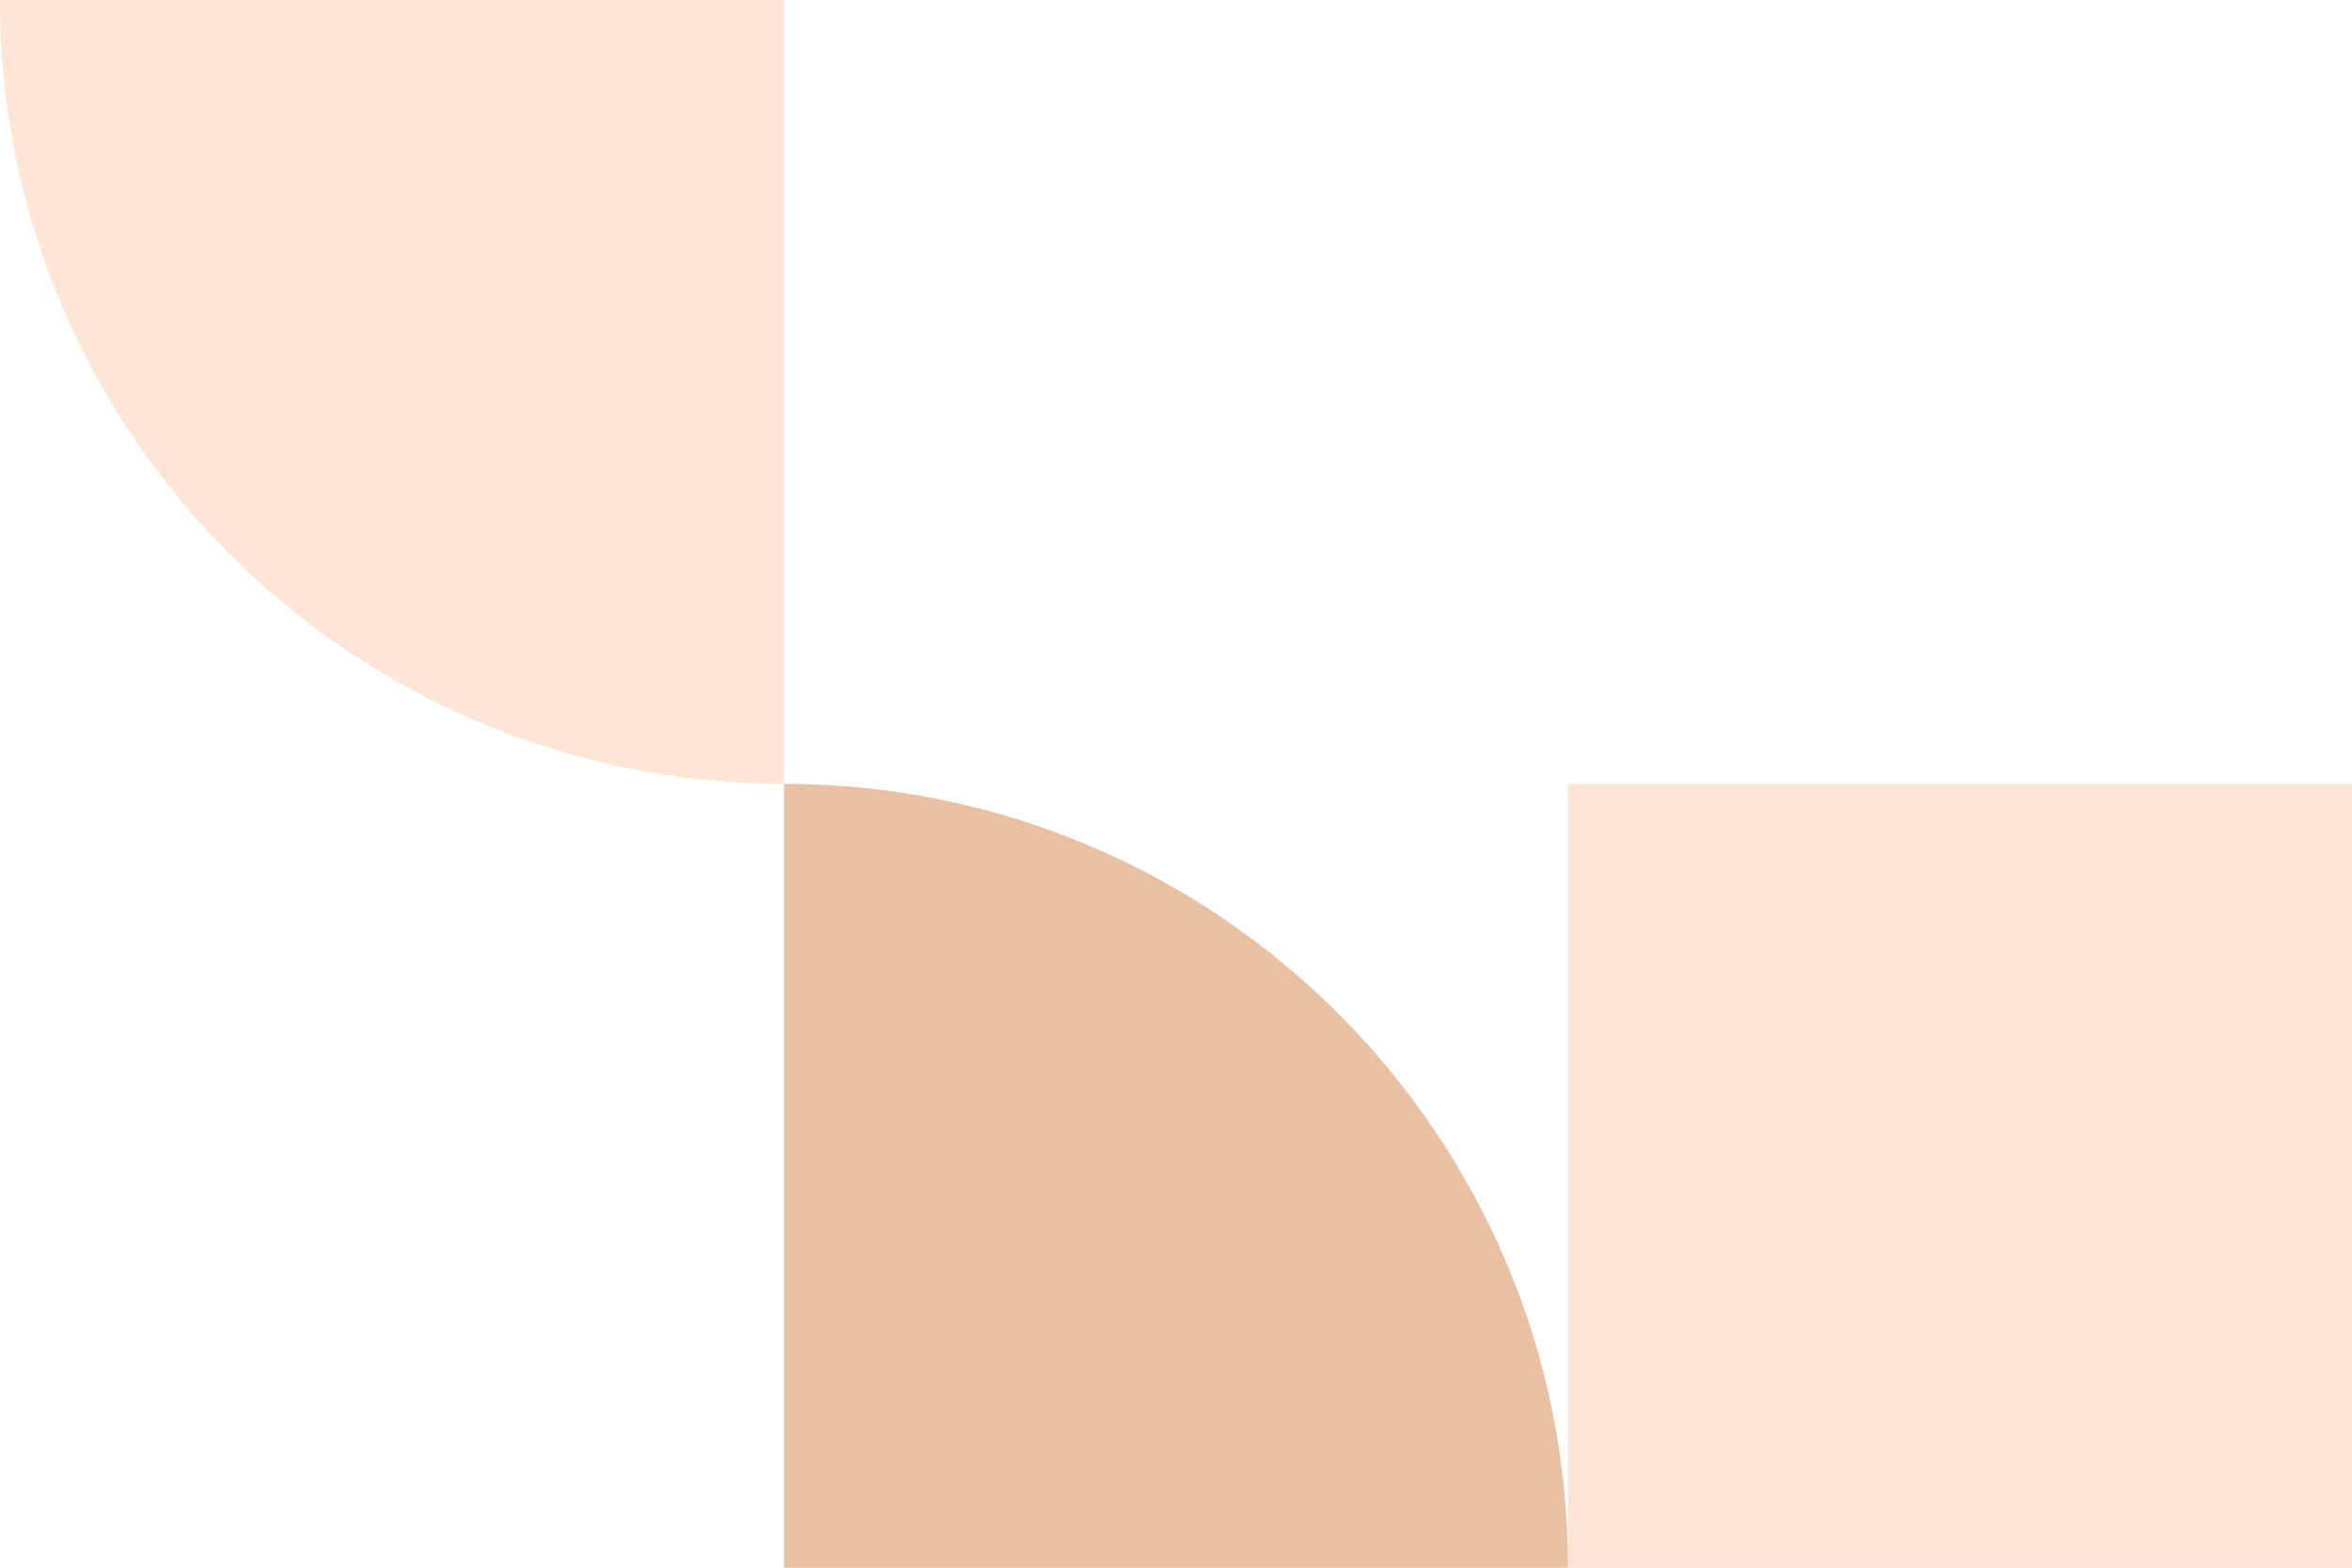
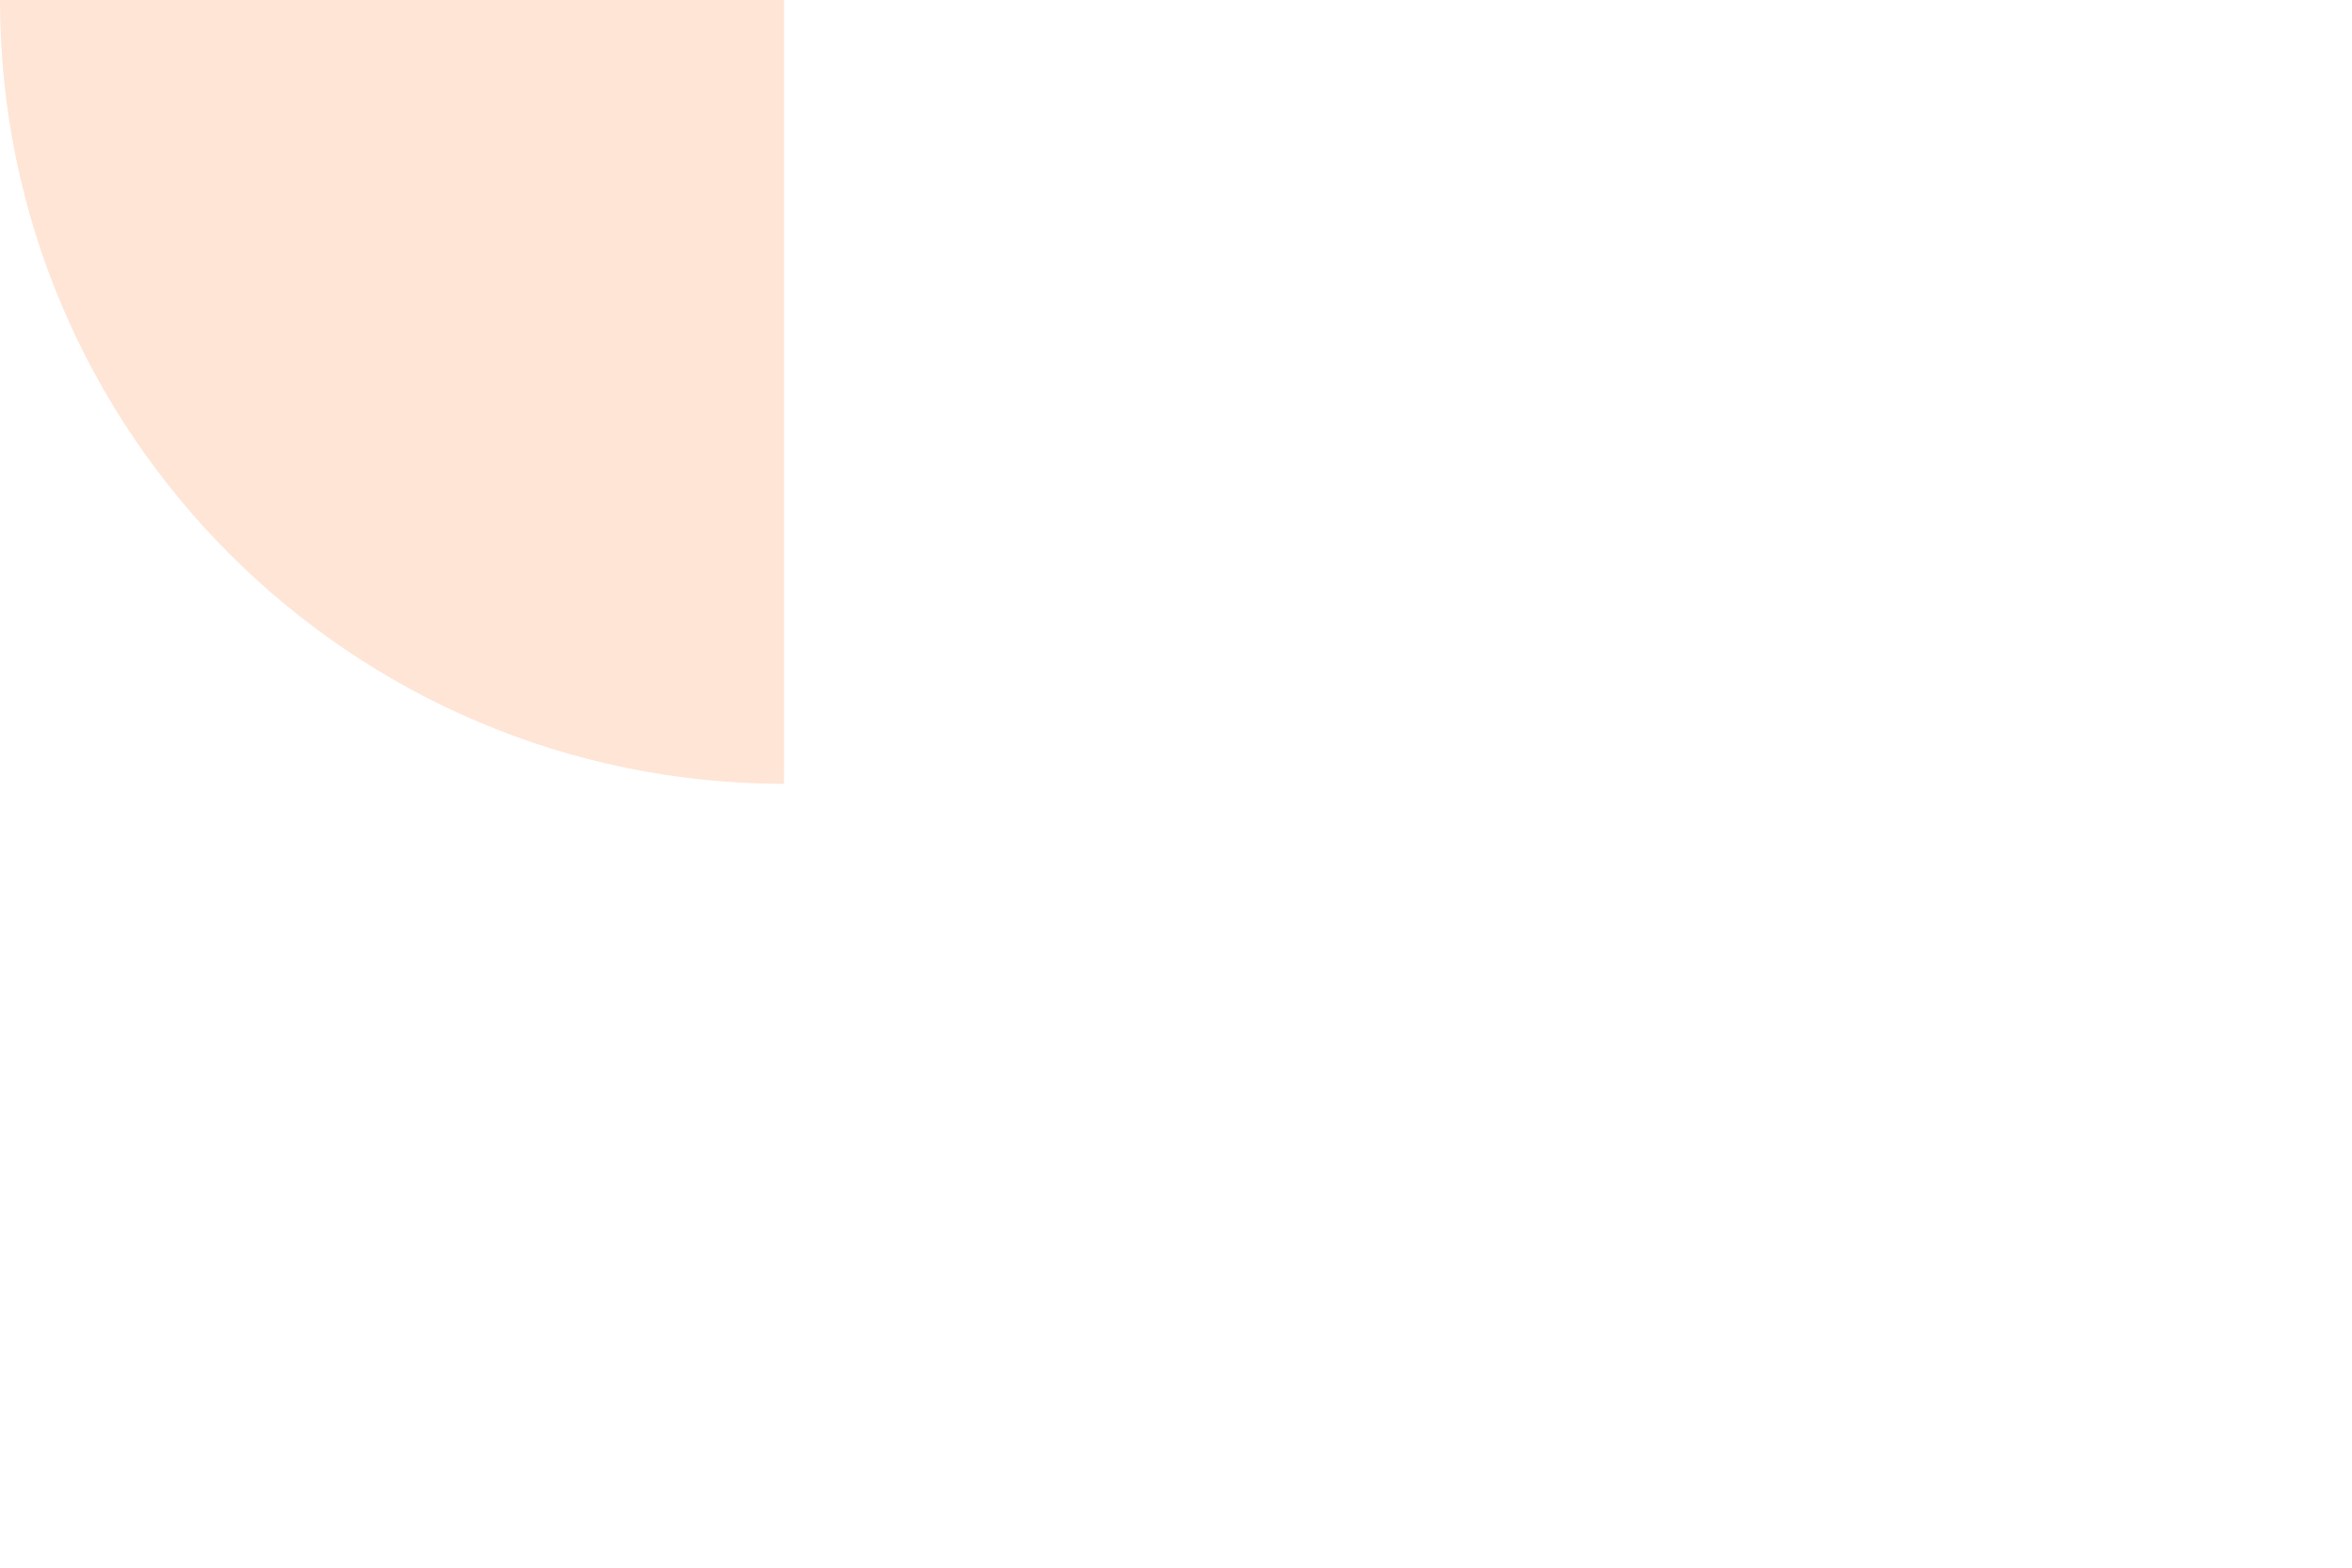
<svg xmlns="http://www.w3.org/2000/svg" width="351" height="234" viewBox="0 0 351 234" style="opacity: 1; visibility: visible; display: block;" transform-origin="173.758px 114.695px" display="block" data-level="296" tenwebX_tlevel="9">
-   <path d="M351 117L234 117L234 234H351V117Z" style="opacity:1;stroke-width:1px;stroke-linecap:butt;stroke-linejoin:miter;transform-origin:0px 0px;display:inline;" data-level="297" fill="rgb(254, 229, 214)" />
-   <path d="M117 234L234 234C234 169.417 181.606 117.043 117 117L117 234Z" style="opacity:1;stroke-width:1px;stroke-linecap:butt;stroke-linejoin:miter;transform-origin:0px 0px;display:inline;" data-level="298" fill="rgb(234, 192, 162)" />
  <path d="M117 0L0 0C0 64.583 52.394 116.957 117 117L117 0Z" style="opacity:1;stroke-width:1px;stroke-linecap:butt;stroke-linejoin:miter;transform-origin:0px 0px;display:inline;" data-level="299" fill="rgb(254, 229, 214)" />
</svg>